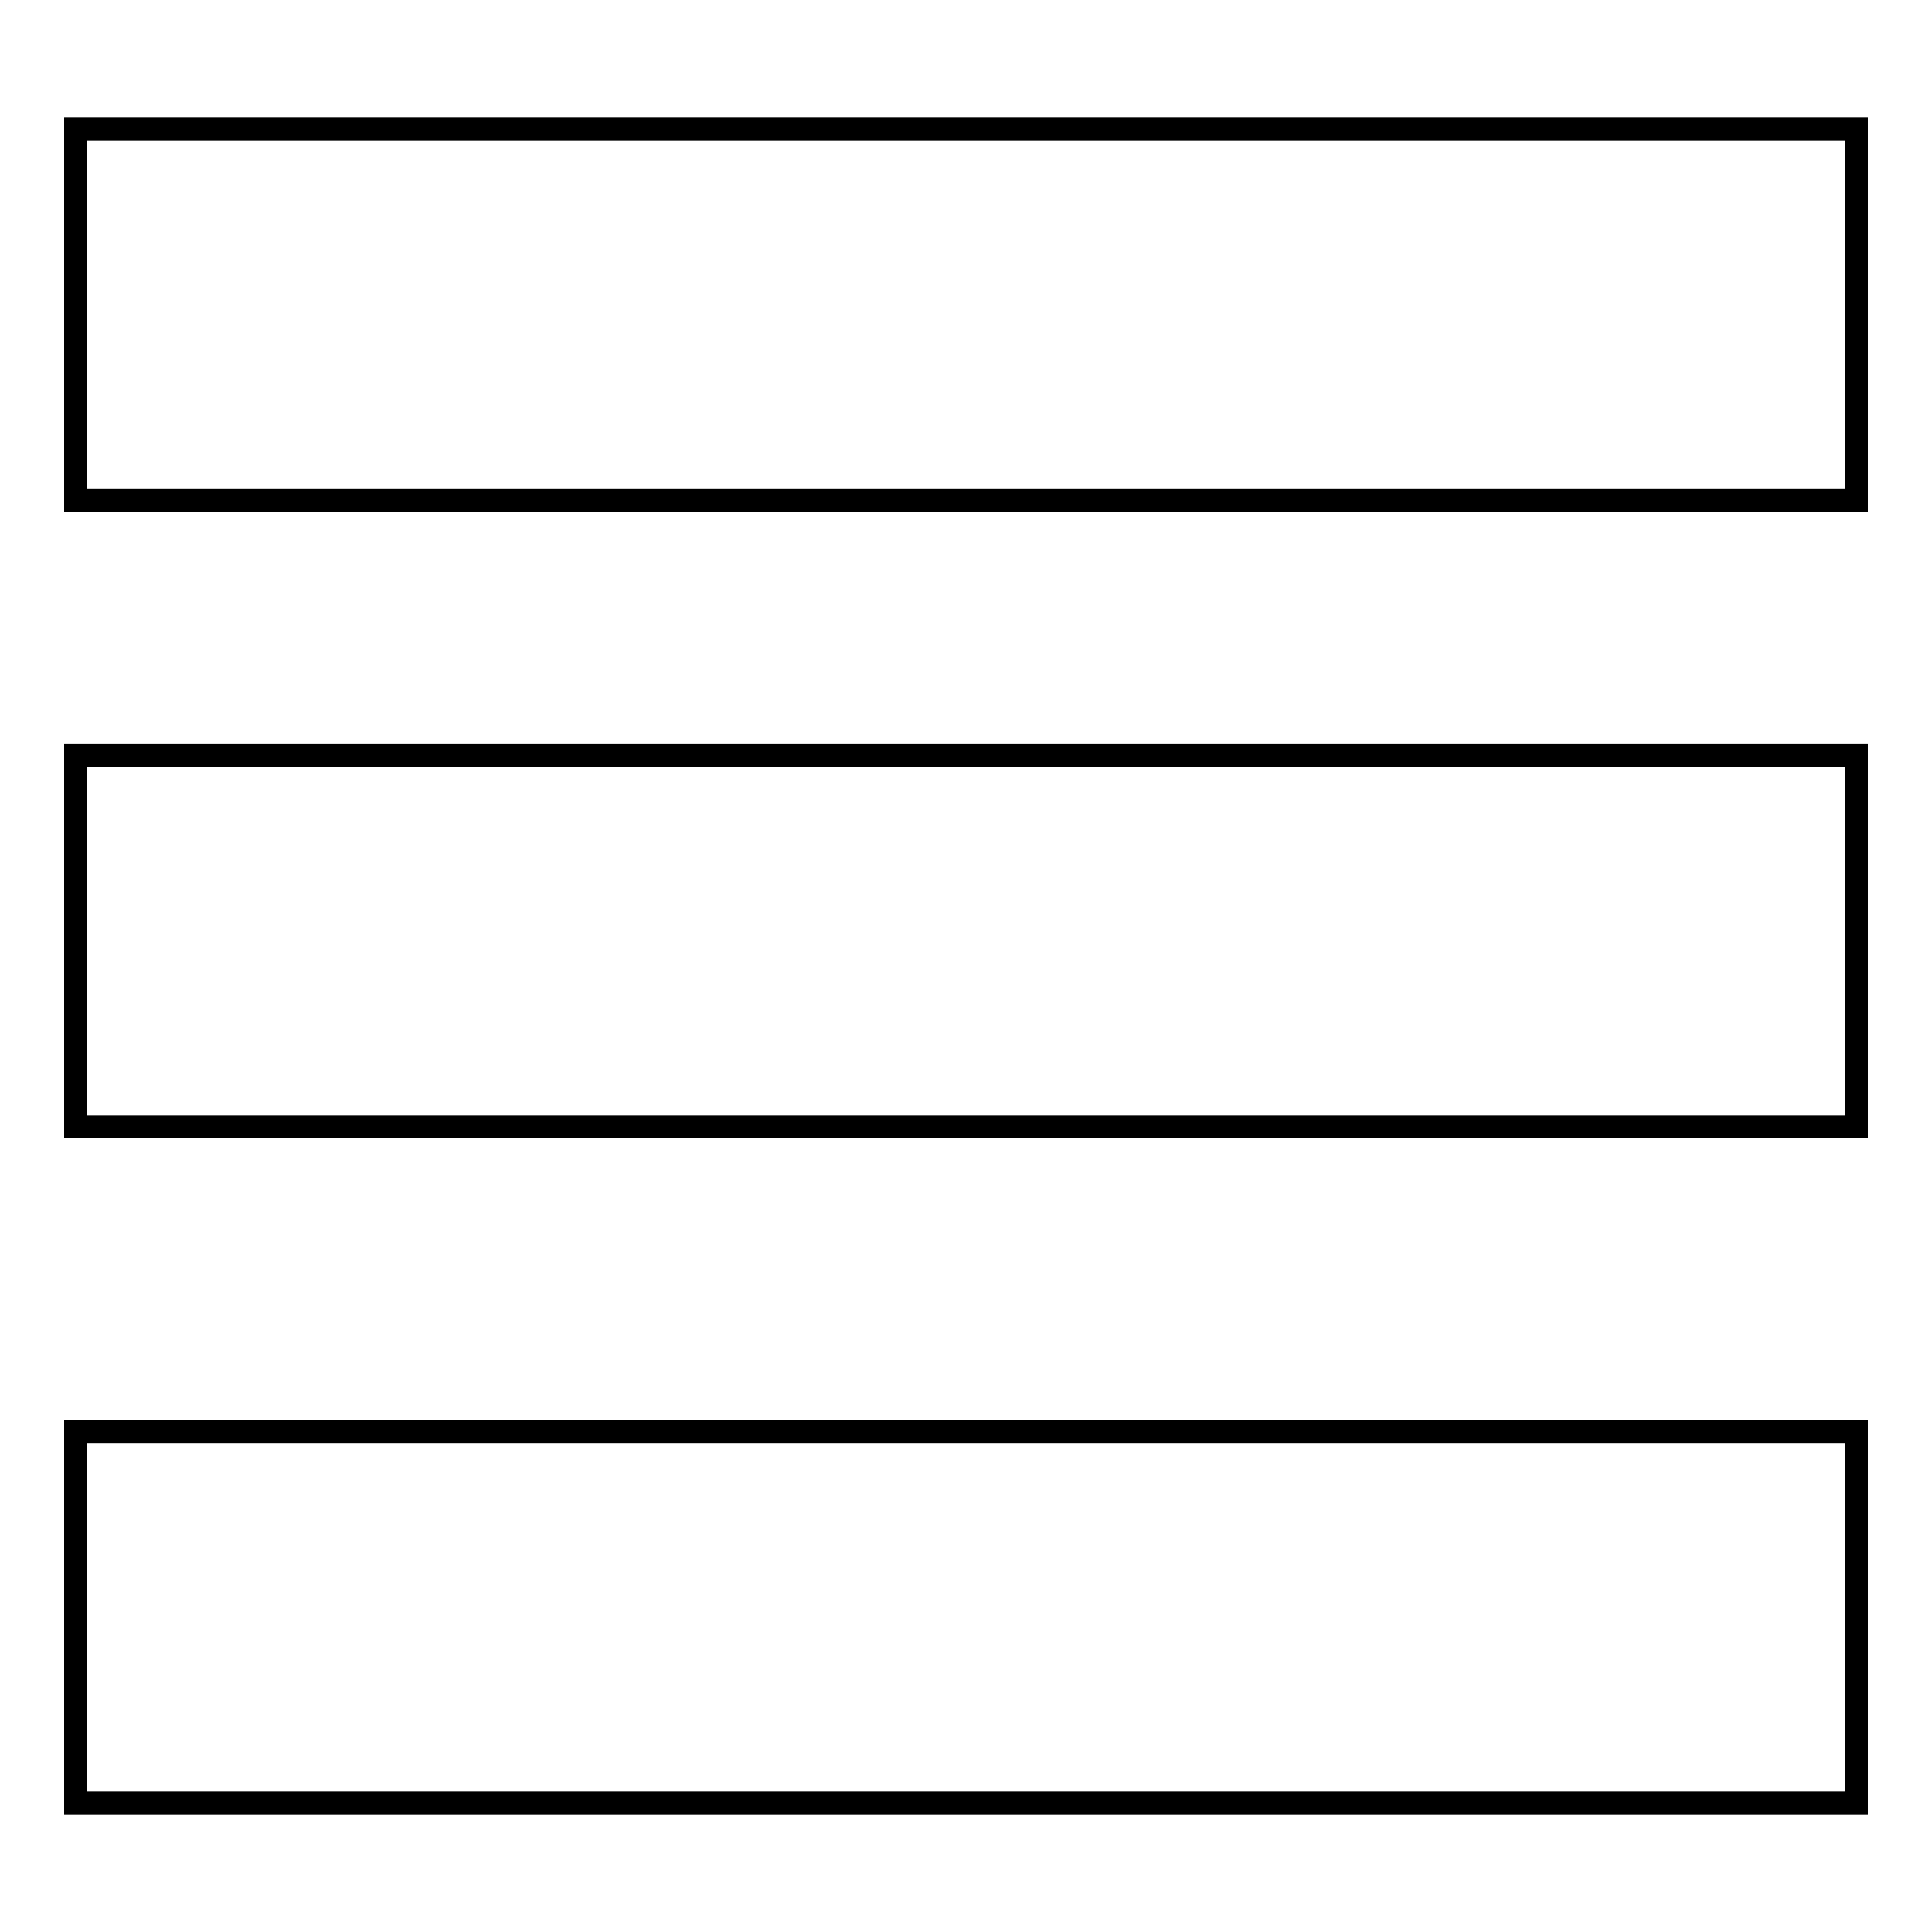
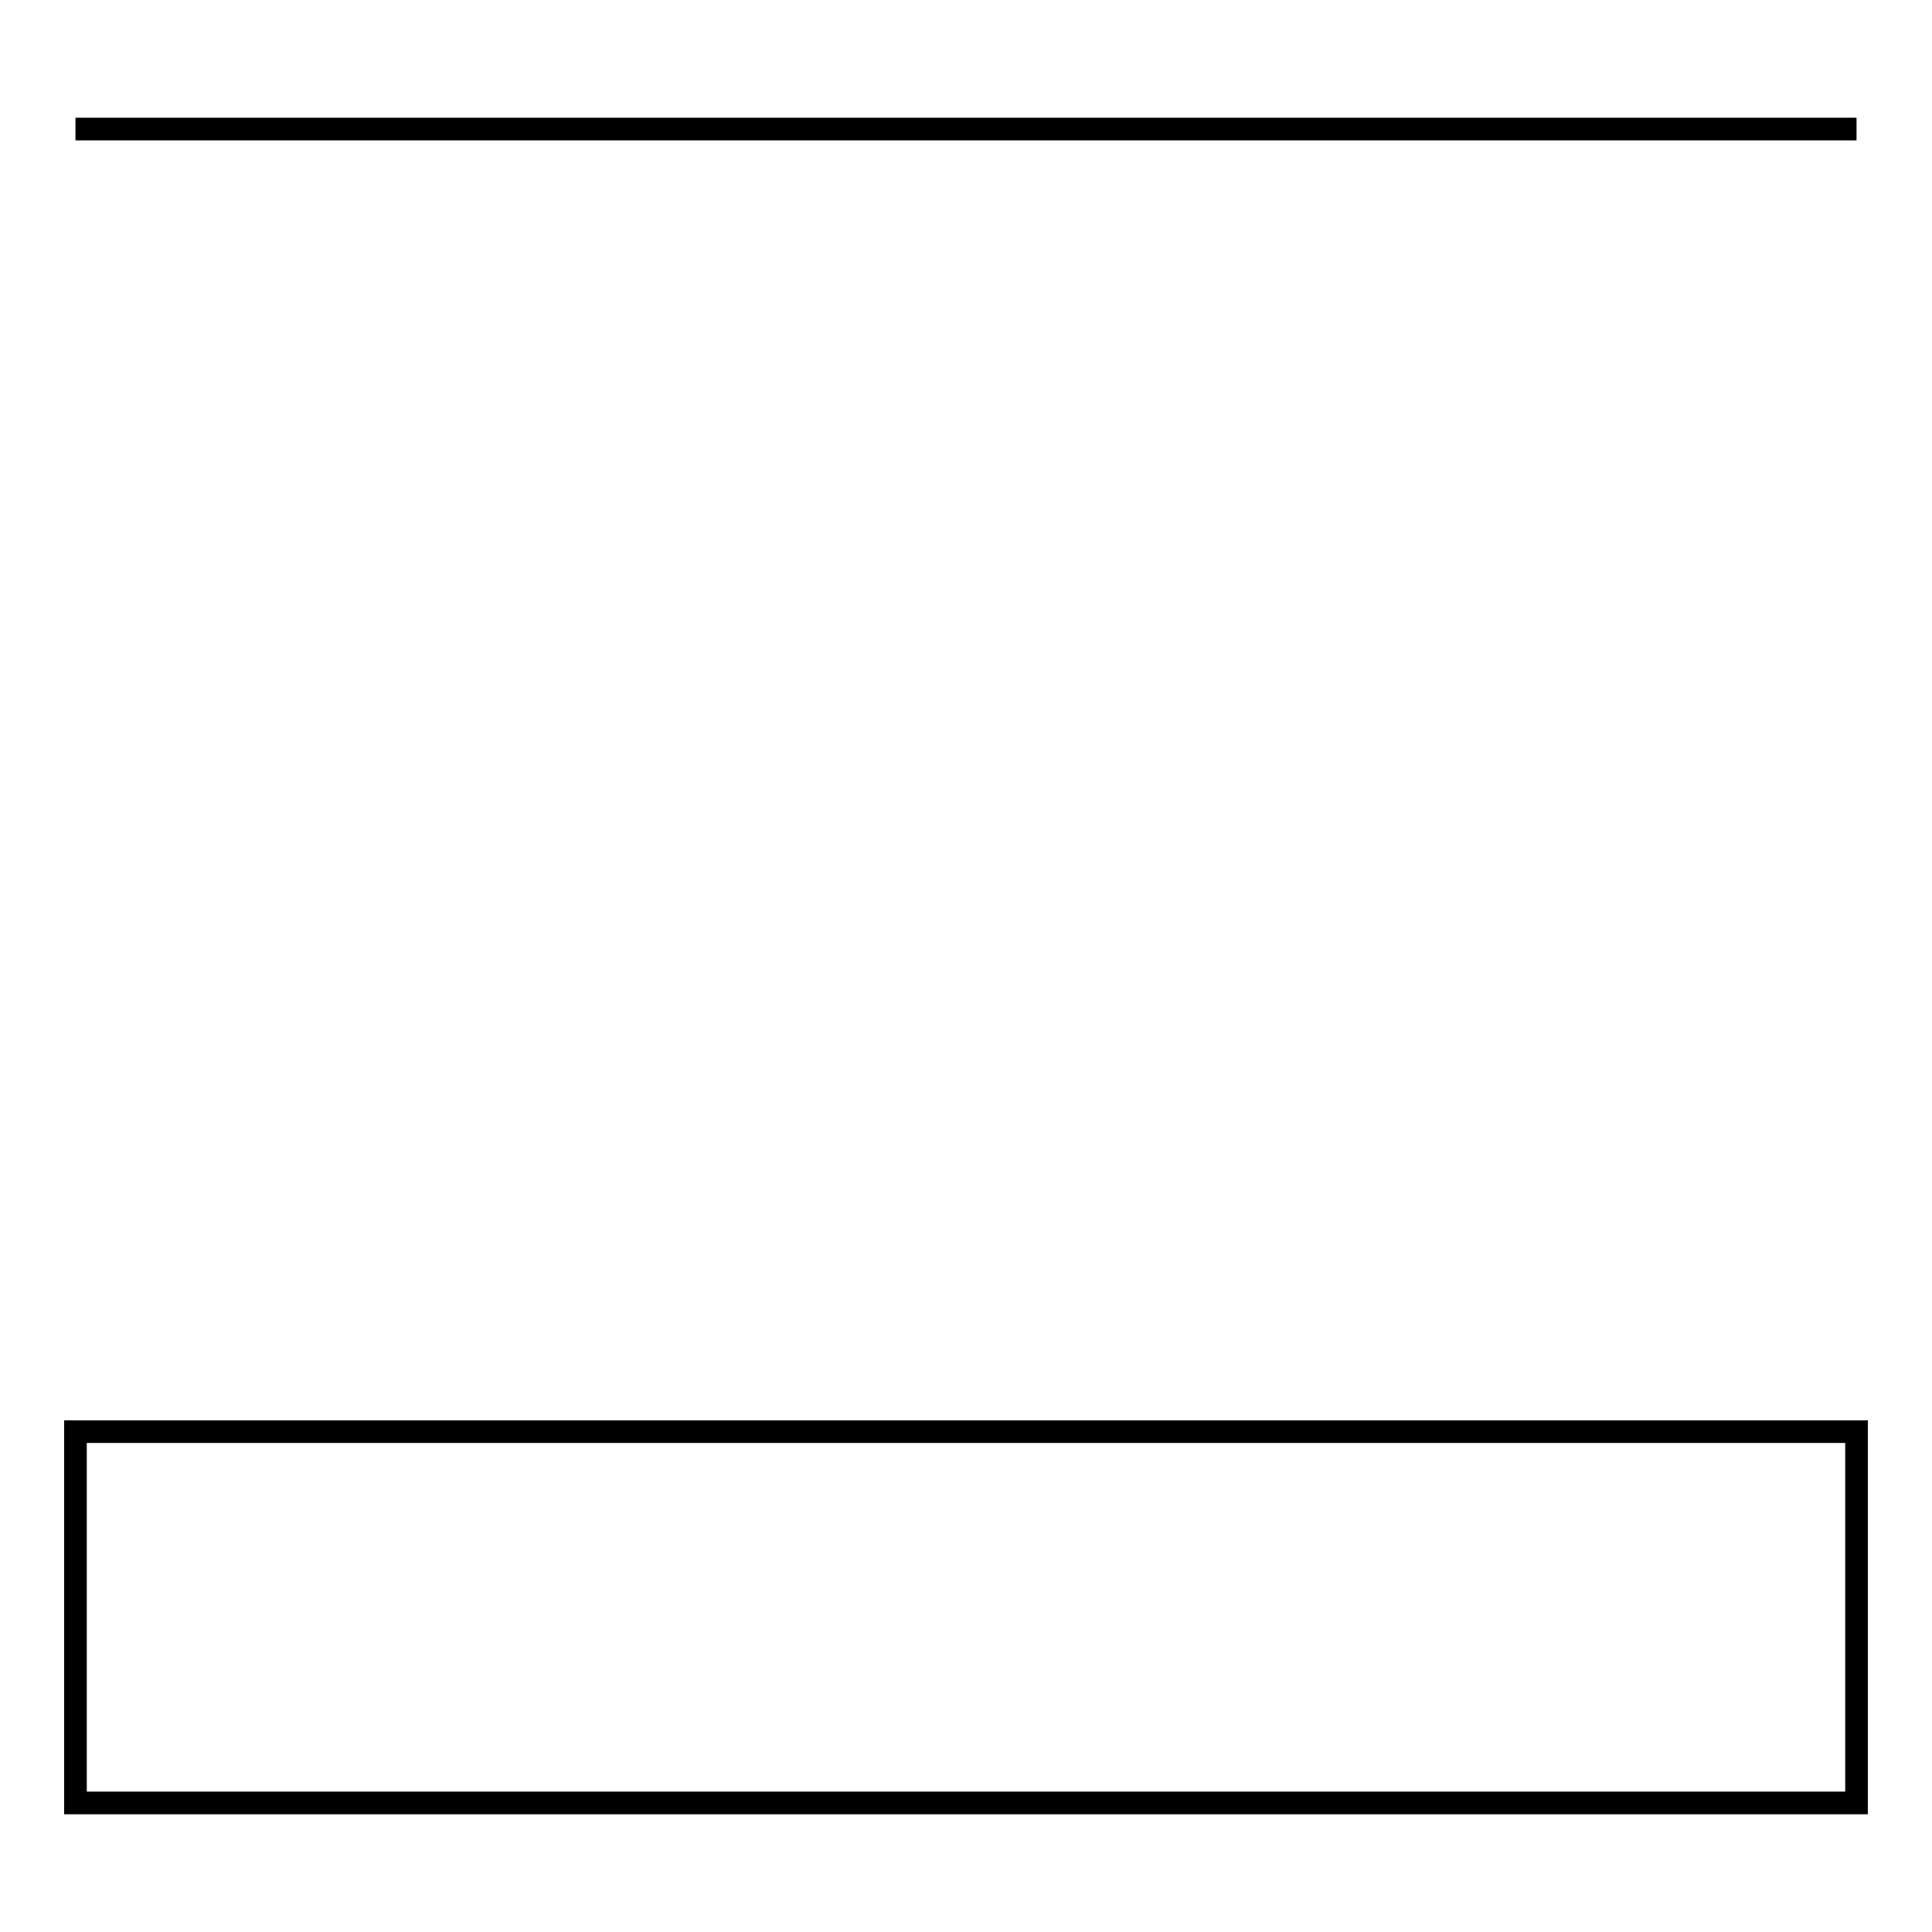
<svg xmlns="http://www.w3.org/2000/svg" version="1.1" x="0px" y="0px" viewBox="0 0 256 256" enable-background="new 0 0 256 256" xml:space="preserve">
  <g>
    <g>
-       <path stroke-width="3" fill-opacity="0" stroke="#000000" d="M10,17.1h236v49.2H10V17.1L10,17.1z" />
-       <path stroke-width="3" fill-opacity="0" stroke="#000000" d="M10,100.1h236v49.2H10V100.1L10,100.1z" />
+       <path stroke-width="3" fill-opacity="0" stroke="#000000" d="M10,17.1h236H10V17.1L10,17.1z" />
      <path stroke-width="3" fill-opacity="0" stroke="#000000" d="M10,189.7h236v49.2H10V189.7z" />
    </g>
  </g>
</svg>